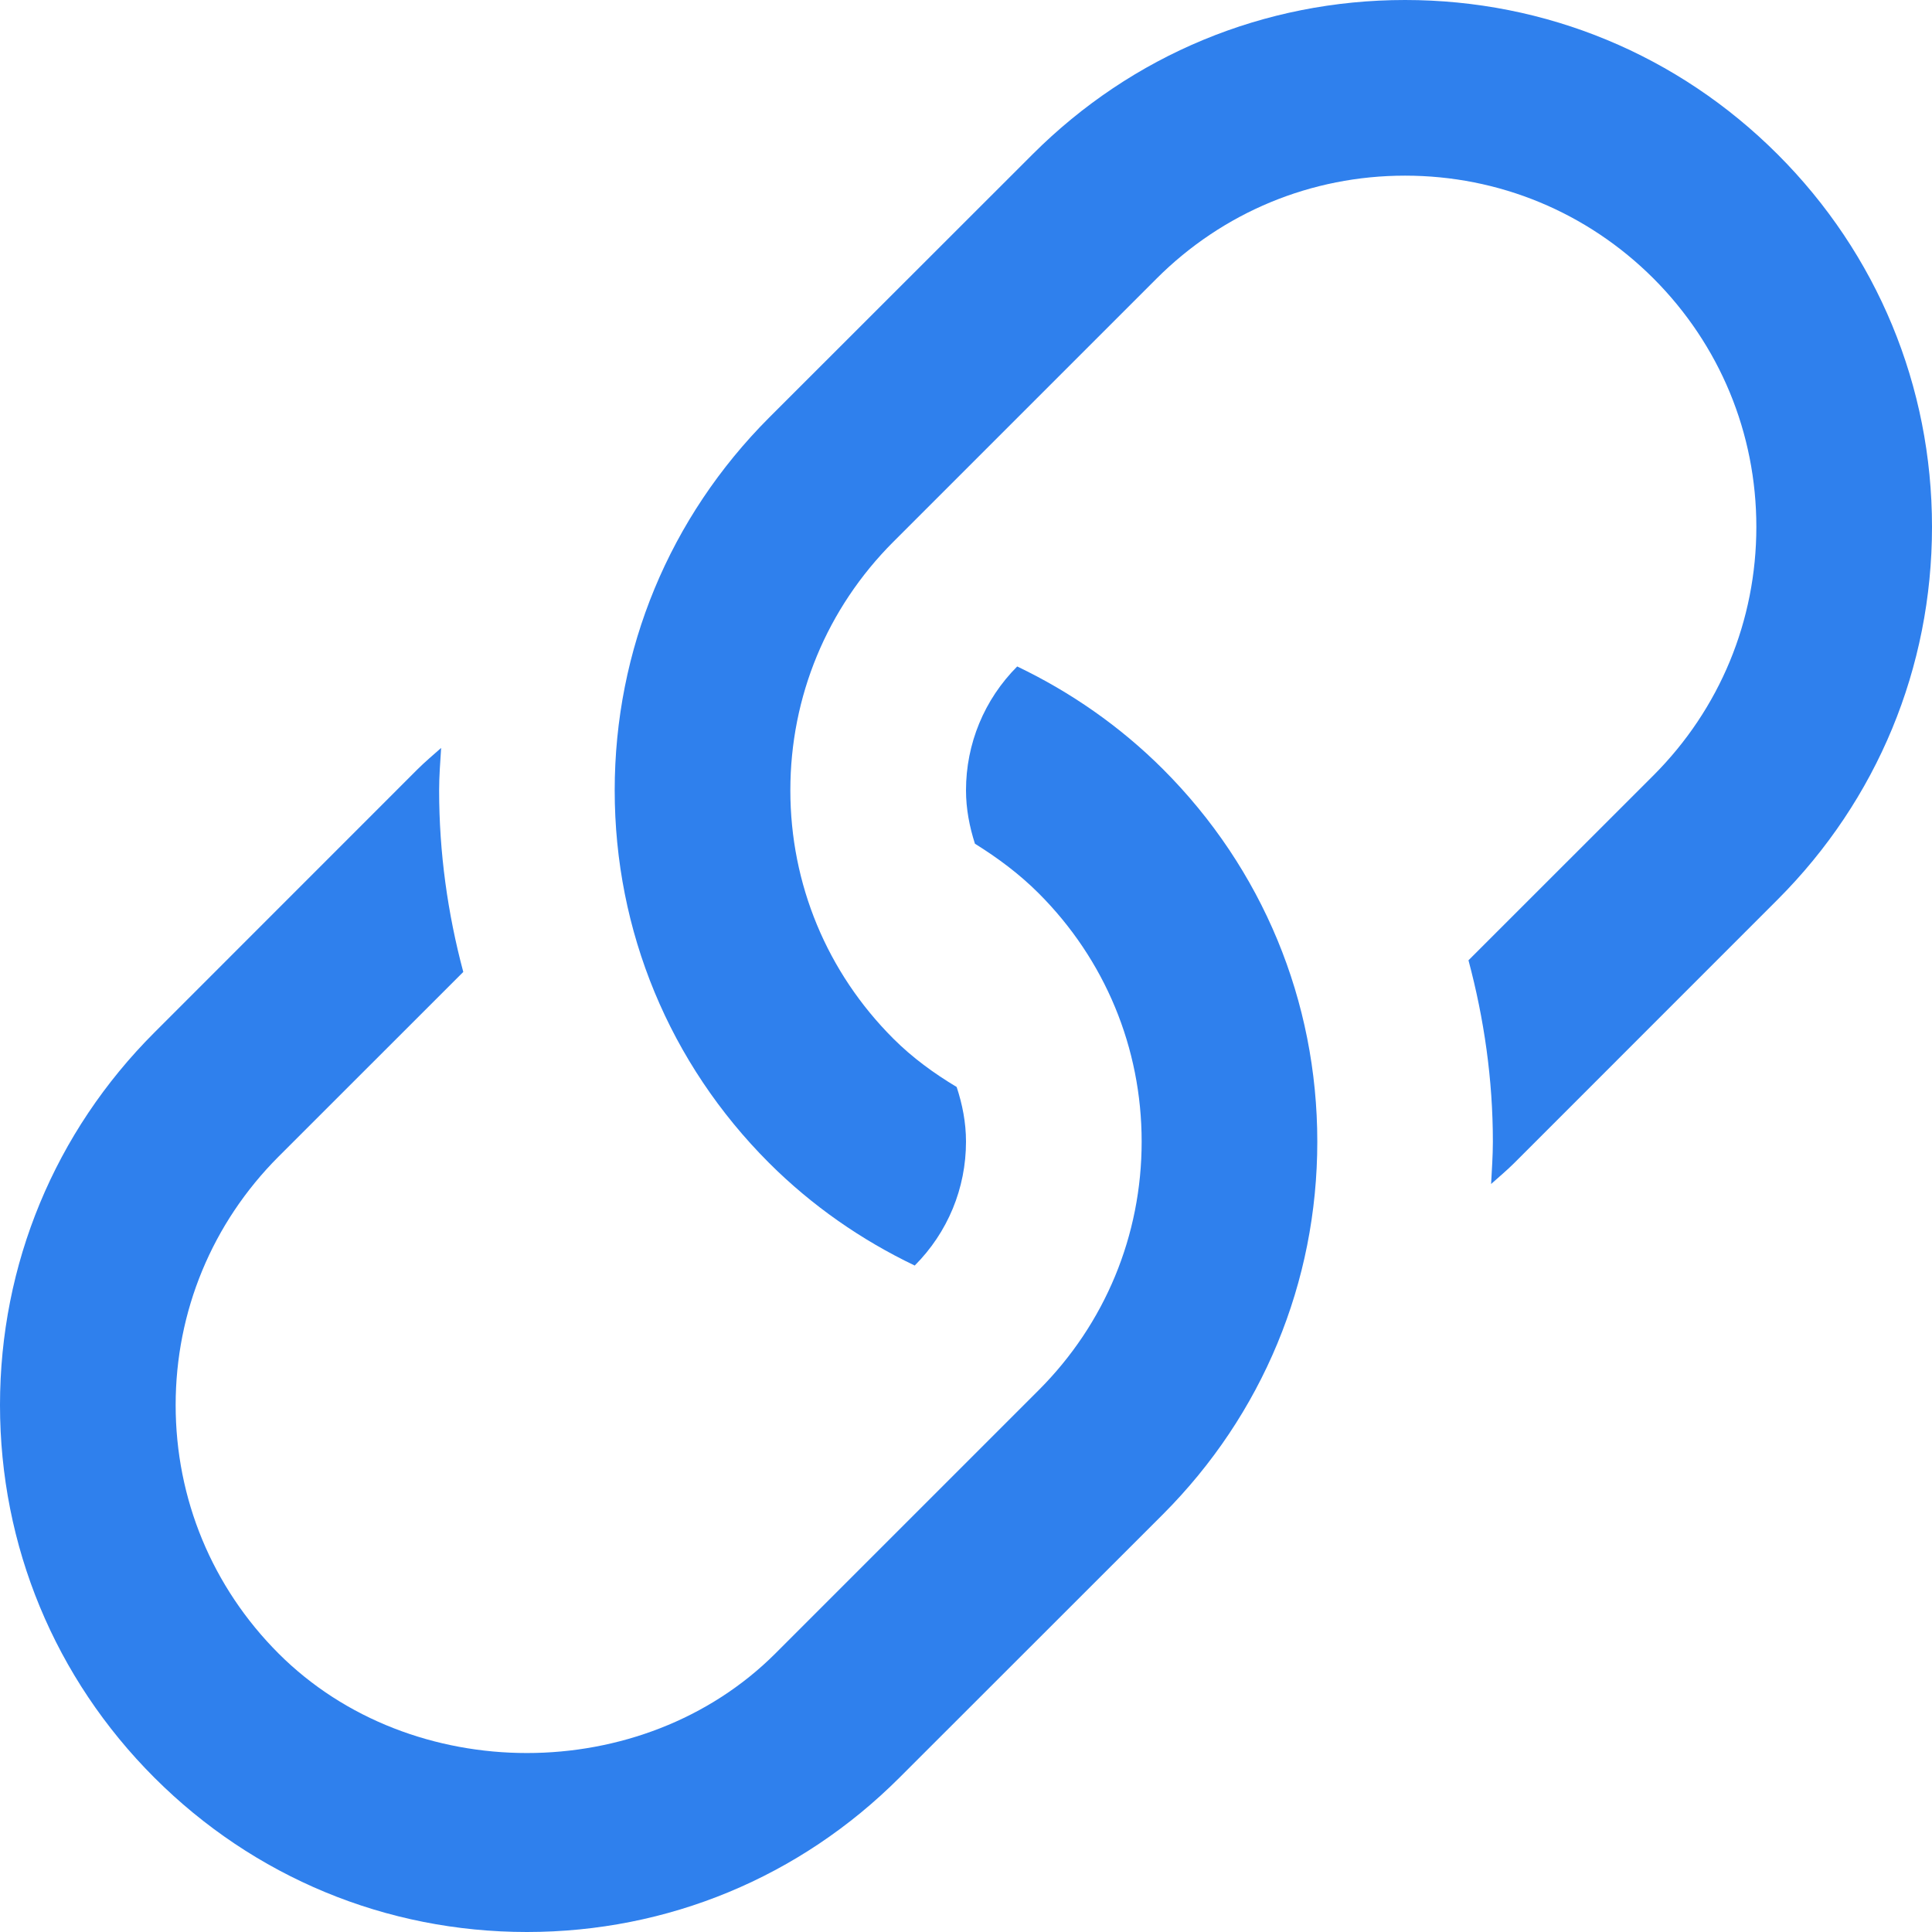
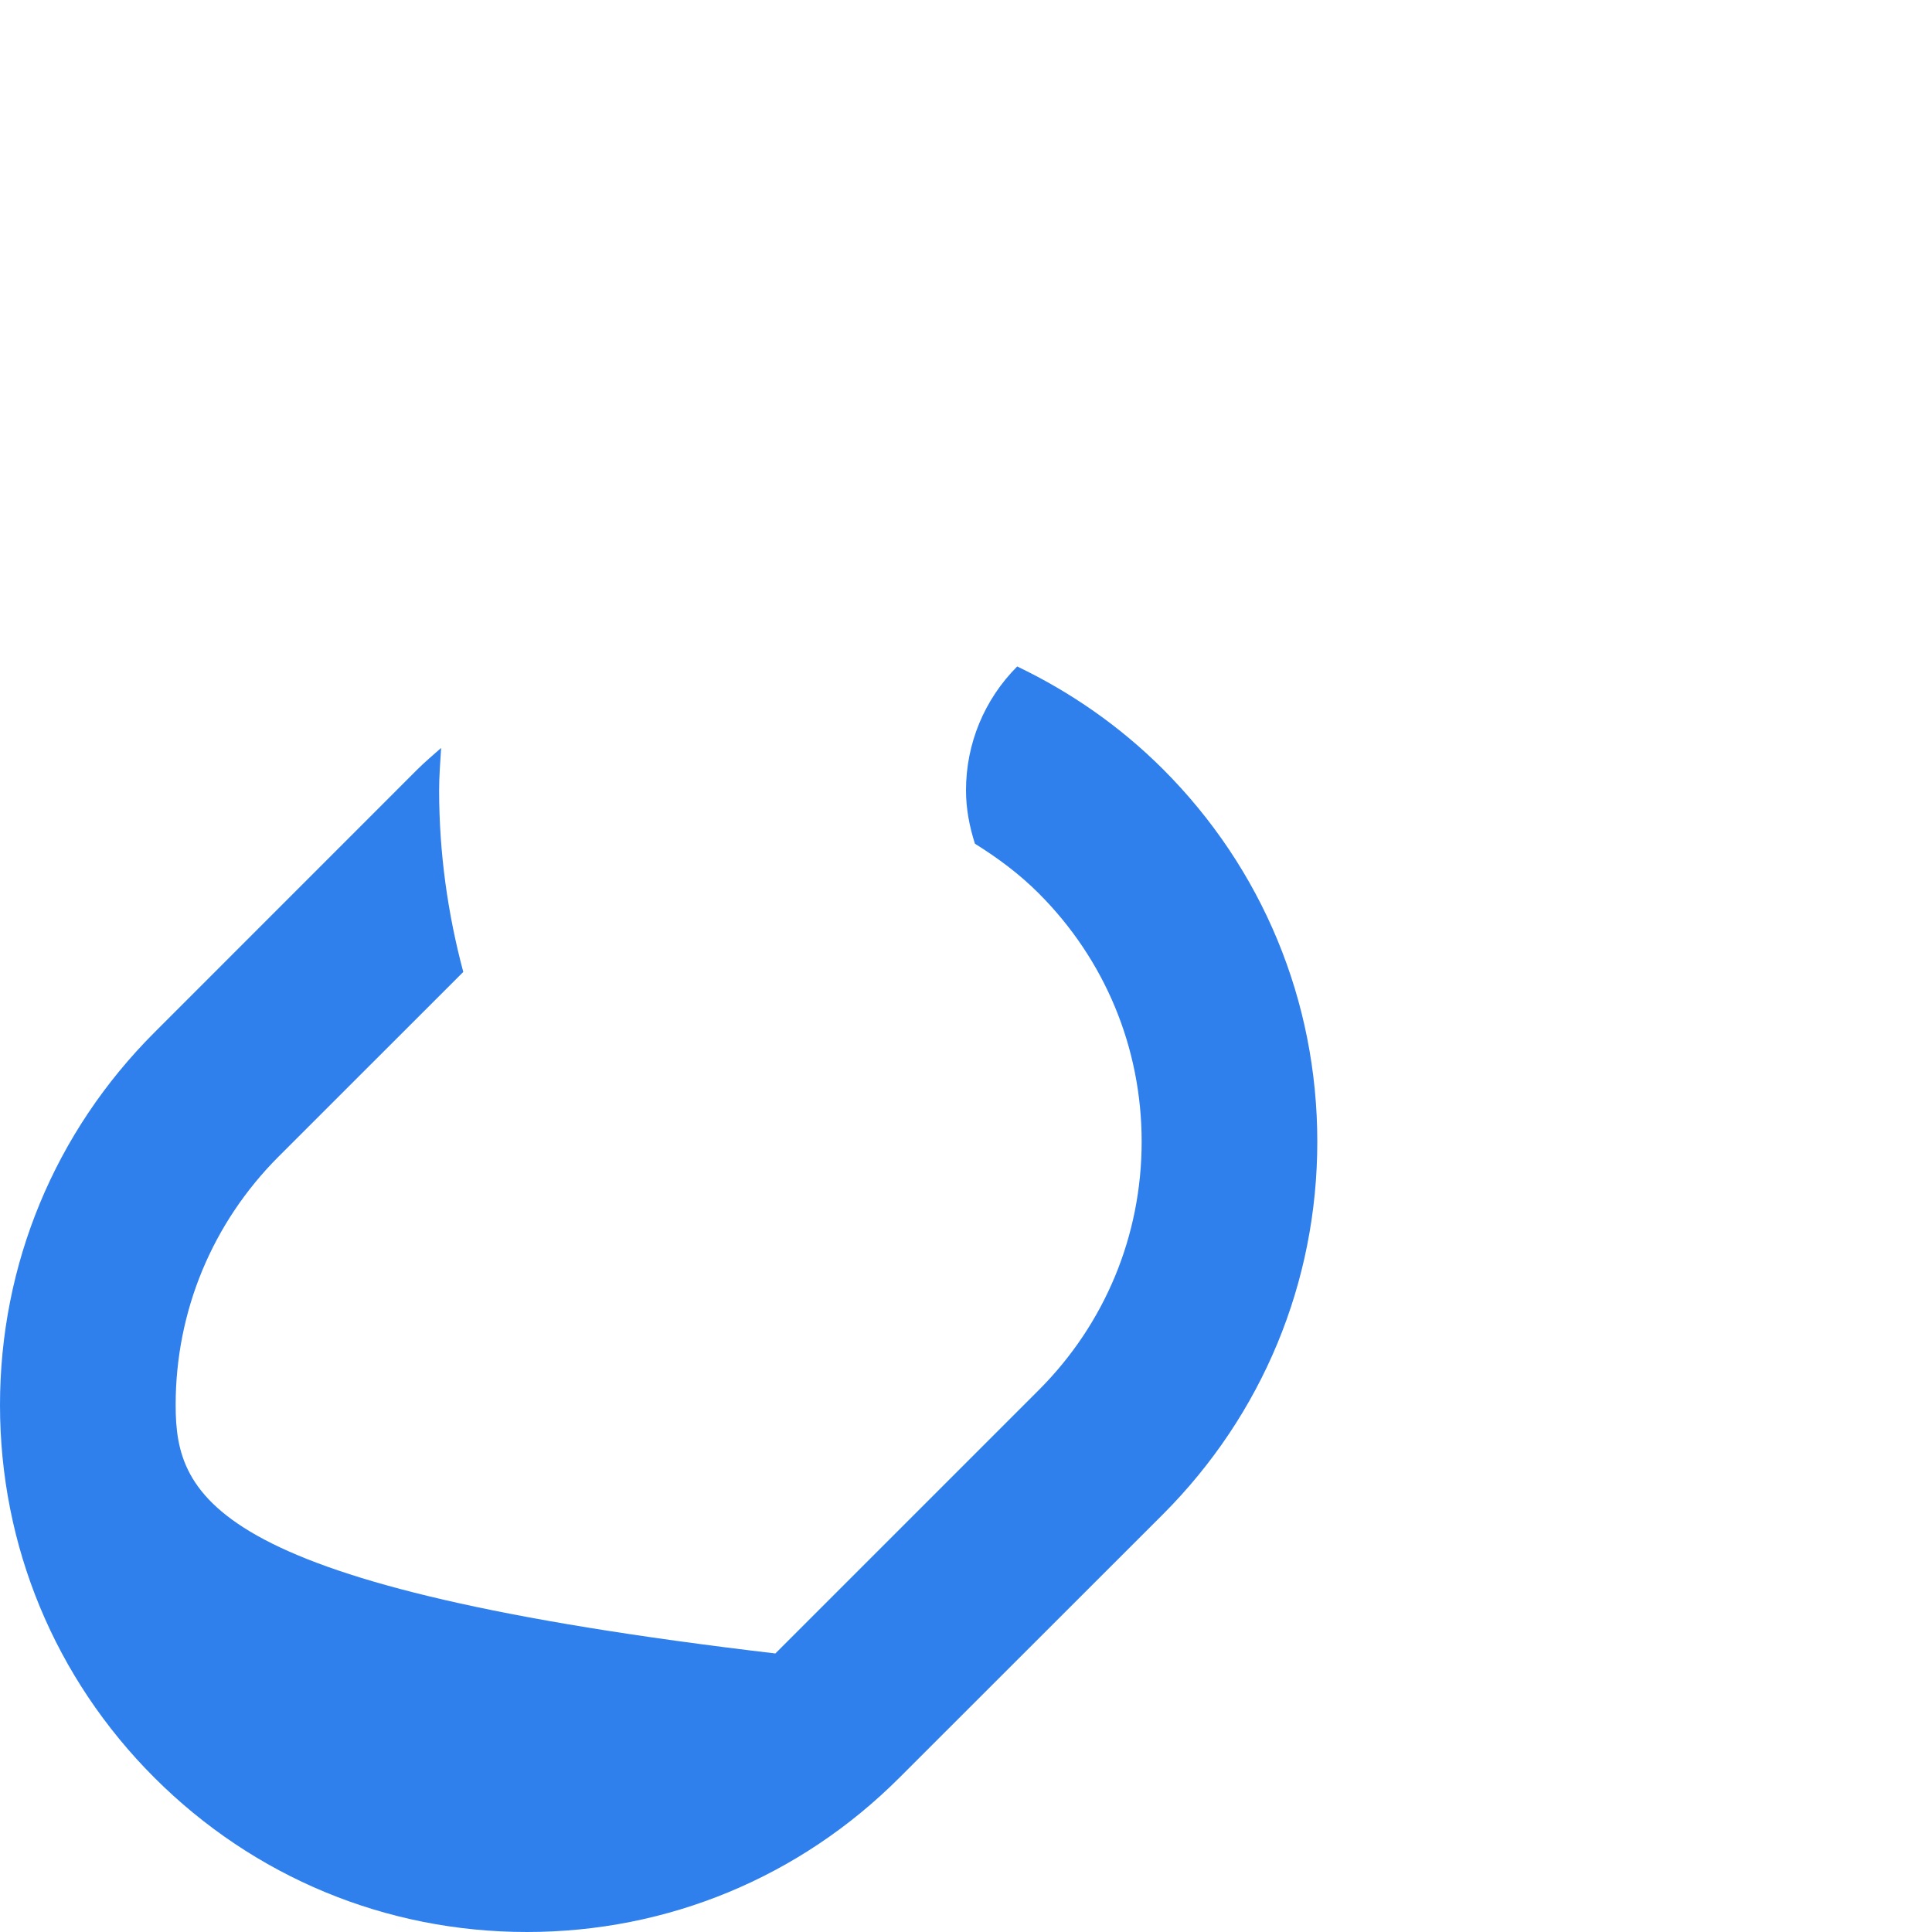
<svg xmlns="http://www.w3.org/2000/svg" width="24" height="24" viewBox="0 0 24 24" fill="none">
-   <path d="M14.446 9.554C13.911 9.02 13.298 8.596 12.636 8.279C12.227 8.69 12 9.238 12 9.818C12 10.05 12.044 10.271 12.111 10.481C12.394 10.657 12.662 10.856 12.903 11.097C13.727 11.921 14.182 13.017 14.182 14.182C14.182 15.347 13.728 16.443 12.904 17.268L9.632 20.54C7.982 22.189 5.109 22.189 3.46 20.54C2.636 19.715 2.182 18.62 2.182 17.454C2.182 16.289 2.636 15.194 3.459 14.369L5.755 12.074C5.561 11.347 5.455 10.592 5.455 9.818C5.455 9.641 5.469 9.466 5.48 9.291C5.383 9.377 5.283 9.461 5.189 9.554L1.917 12.827C0.681 14.063 0 15.706 0 17.454C0 19.203 0.681 20.846 1.917 22.082C3.154 23.319 4.797 24 6.545 24C8.294 24 9.937 23.319 11.174 22.082L14.447 18.811C15.682 17.573 16.364 15.931 16.364 14.182C16.364 12.433 15.682 10.79 14.446 9.554Z" fill="#2F80ED" />
-   <path d="M22.083 1.918C20.846 0.681 19.203 0 17.454 0C15.706 0 14.063 0.681 12.826 1.918L9.553 5.189C8.318 6.427 7.636 8.069 7.636 9.818C7.636 11.567 8.317 13.21 9.553 14.446C10.088 14.98 10.701 15.404 11.363 15.721C11.773 15.31 12 14.762 12 14.182C12 13.944 11.955 13.718 11.884 13.503C11.603 13.334 11.336 13.141 11.098 12.903C10.273 12.079 9.818 10.983 9.818 9.818C9.818 8.653 10.272 7.557 11.096 6.732L14.368 3.46C15.193 2.636 16.289 2.182 17.454 2.182C18.62 2.182 19.716 2.636 20.541 3.46C21.364 4.285 21.818 5.38 21.818 6.545C21.818 7.711 21.364 8.806 20.541 9.631L18.242 11.929C18.436 12.656 18.545 13.409 18.545 14.182C18.545 14.359 18.532 14.533 18.523 14.708C18.62 14.621 18.719 14.539 18.812 14.446L22.084 11.173C23.319 9.937 24 8.294 24 6.545C24 4.797 23.319 3.154 22.083 1.918Z" fill="#2F80ED" />
+   <path d="M14.446 9.554C13.911 9.02 13.298 8.596 12.636 8.279C12.227 8.69 12 9.238 12 9.818C12 10.05 12.044 10.271 12.111 10.481C12.394 10.657 12.662 10.856 12.903 11.097C13.727 11.921 14.182 13.017 14.182 14.182C14.182 15.347 13.728 16.443 12.904 17.268L9.632 20.54C2.636 19.715 2.182 18.62 2.182 17.454C2.182 16.289 2.636 15.194 3.459 14.369L5.755 12.074C5.561 11.347 5.455 10.592 5.455 9.818C5.455 9.641 5.469 9.466 5.48 9.291C5.383 9.377 5.283 9.461 5.189 9.554L1.917 12.827C0.681 14.063 0 15.706 0 17.454C0 19.203 0.681 20.846 1.917 22.082C3.154 23.319 4.797 24 6.545 24C8.294 24 9.937 23.319 11.174 22.082L14.447 18.811C15.682 17.573 16.364 15.931 16.364 14.182C16.364 12.433 15.682 10.79 14.446 9.554Z" fill="#2F80ED" />
</svg>